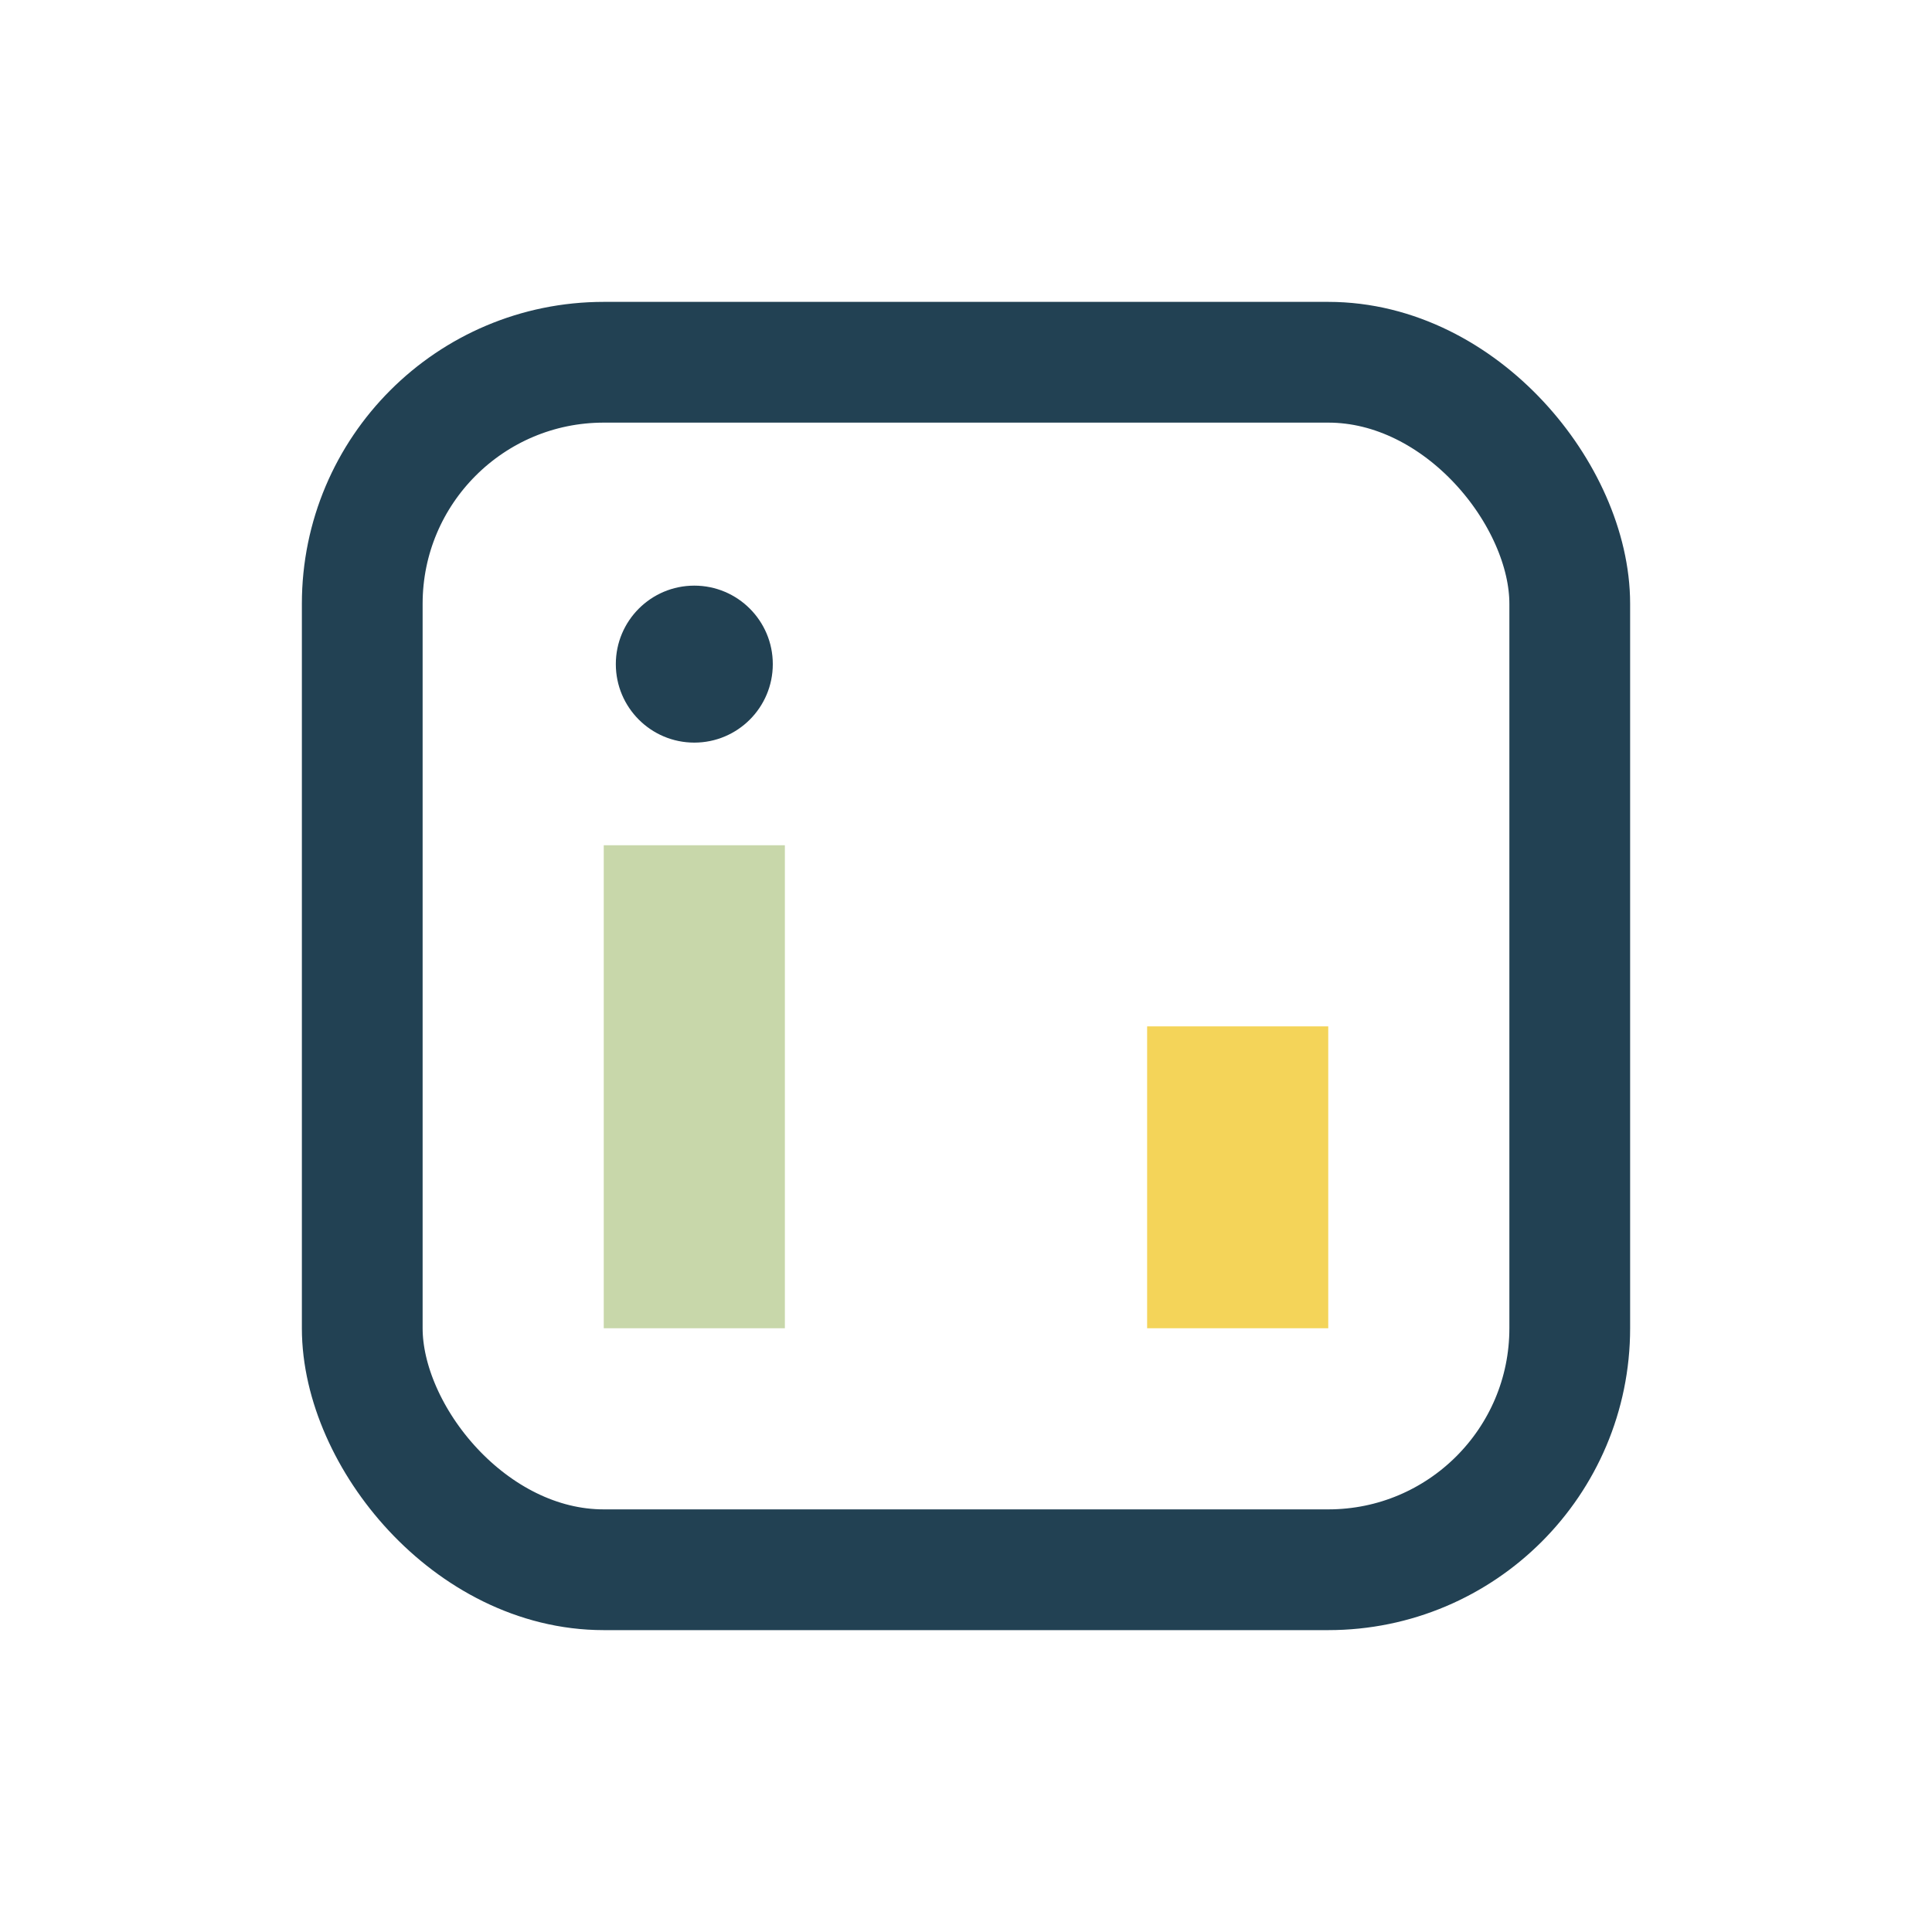
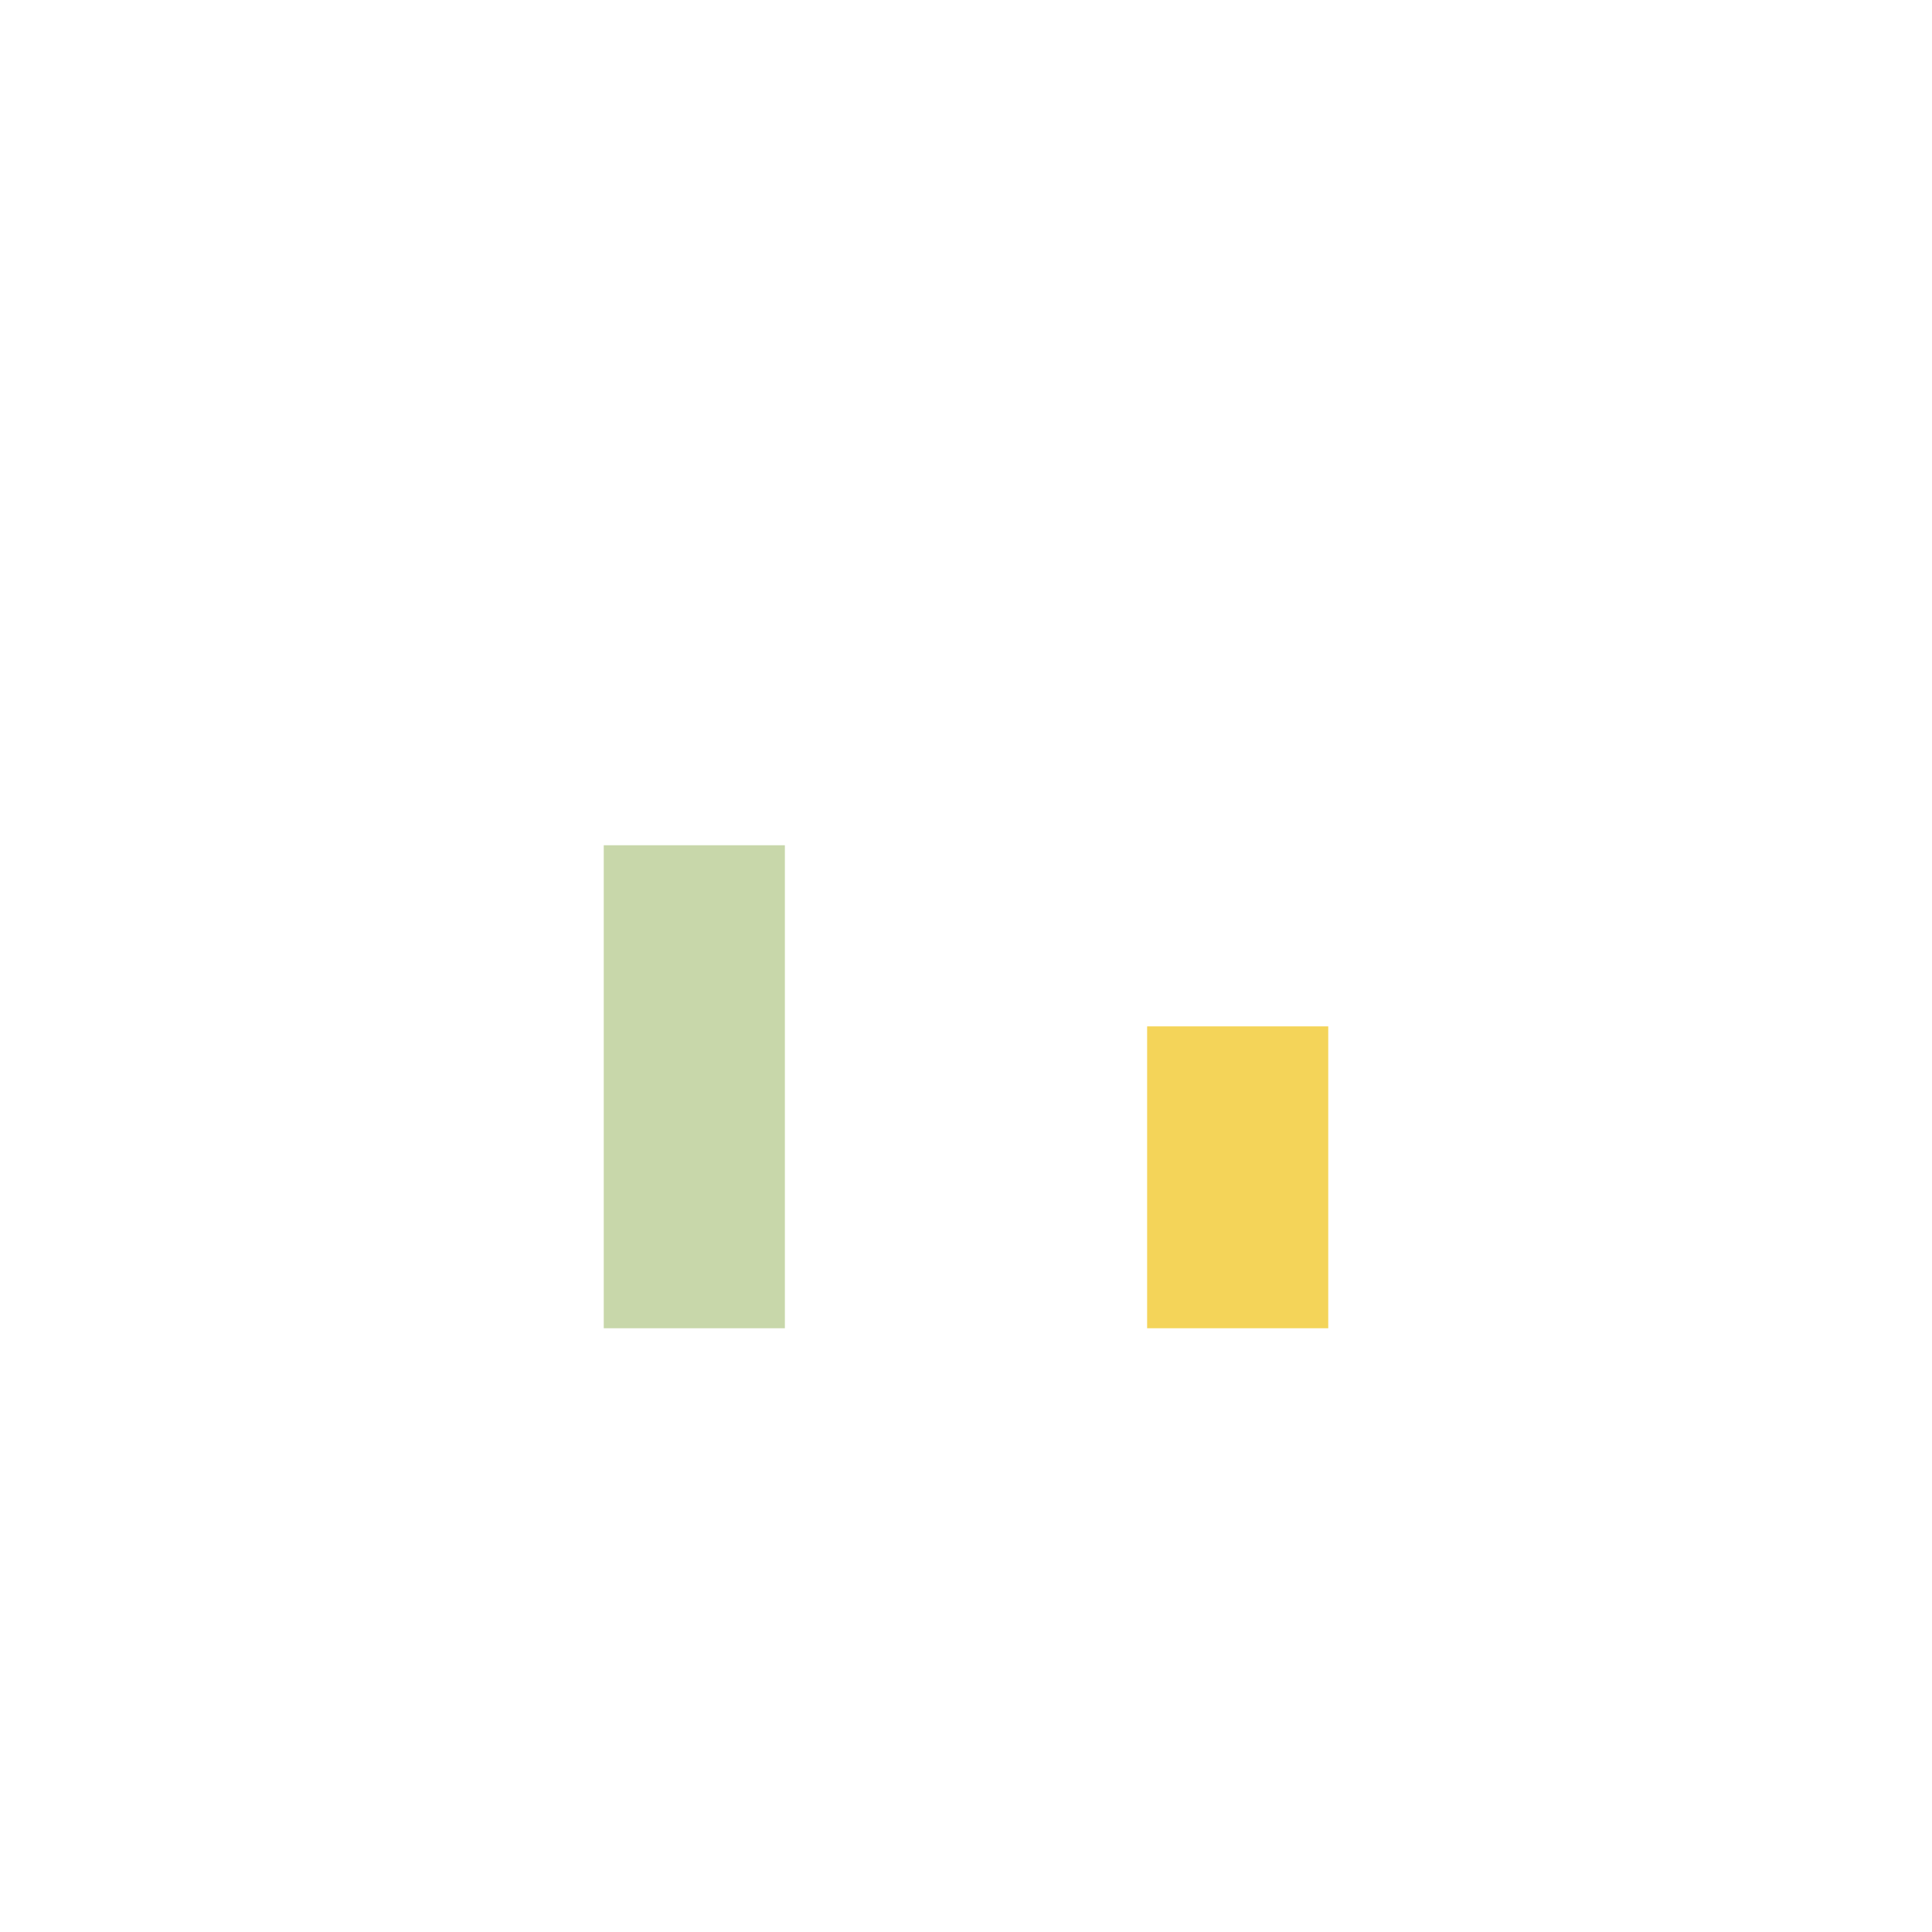
<svg xmlns="http://www.w3.org/2000/svg" width="32" height="32" viewBox="0 0 32 32">
-   <rect x="6" y="6" width="20" height="20" rx="4" fill="none" stroke="#224153" stroke-width="2" />
  <rect x="10" y="14" width="3" height="8" fill="#C8D7AA" />
  <rect x="19" y="17" width="3" height="5" fill="#F4D459" />
-   <circle cx="11.5" cy="11" r="1.3" fill="#224153" />
</svg>